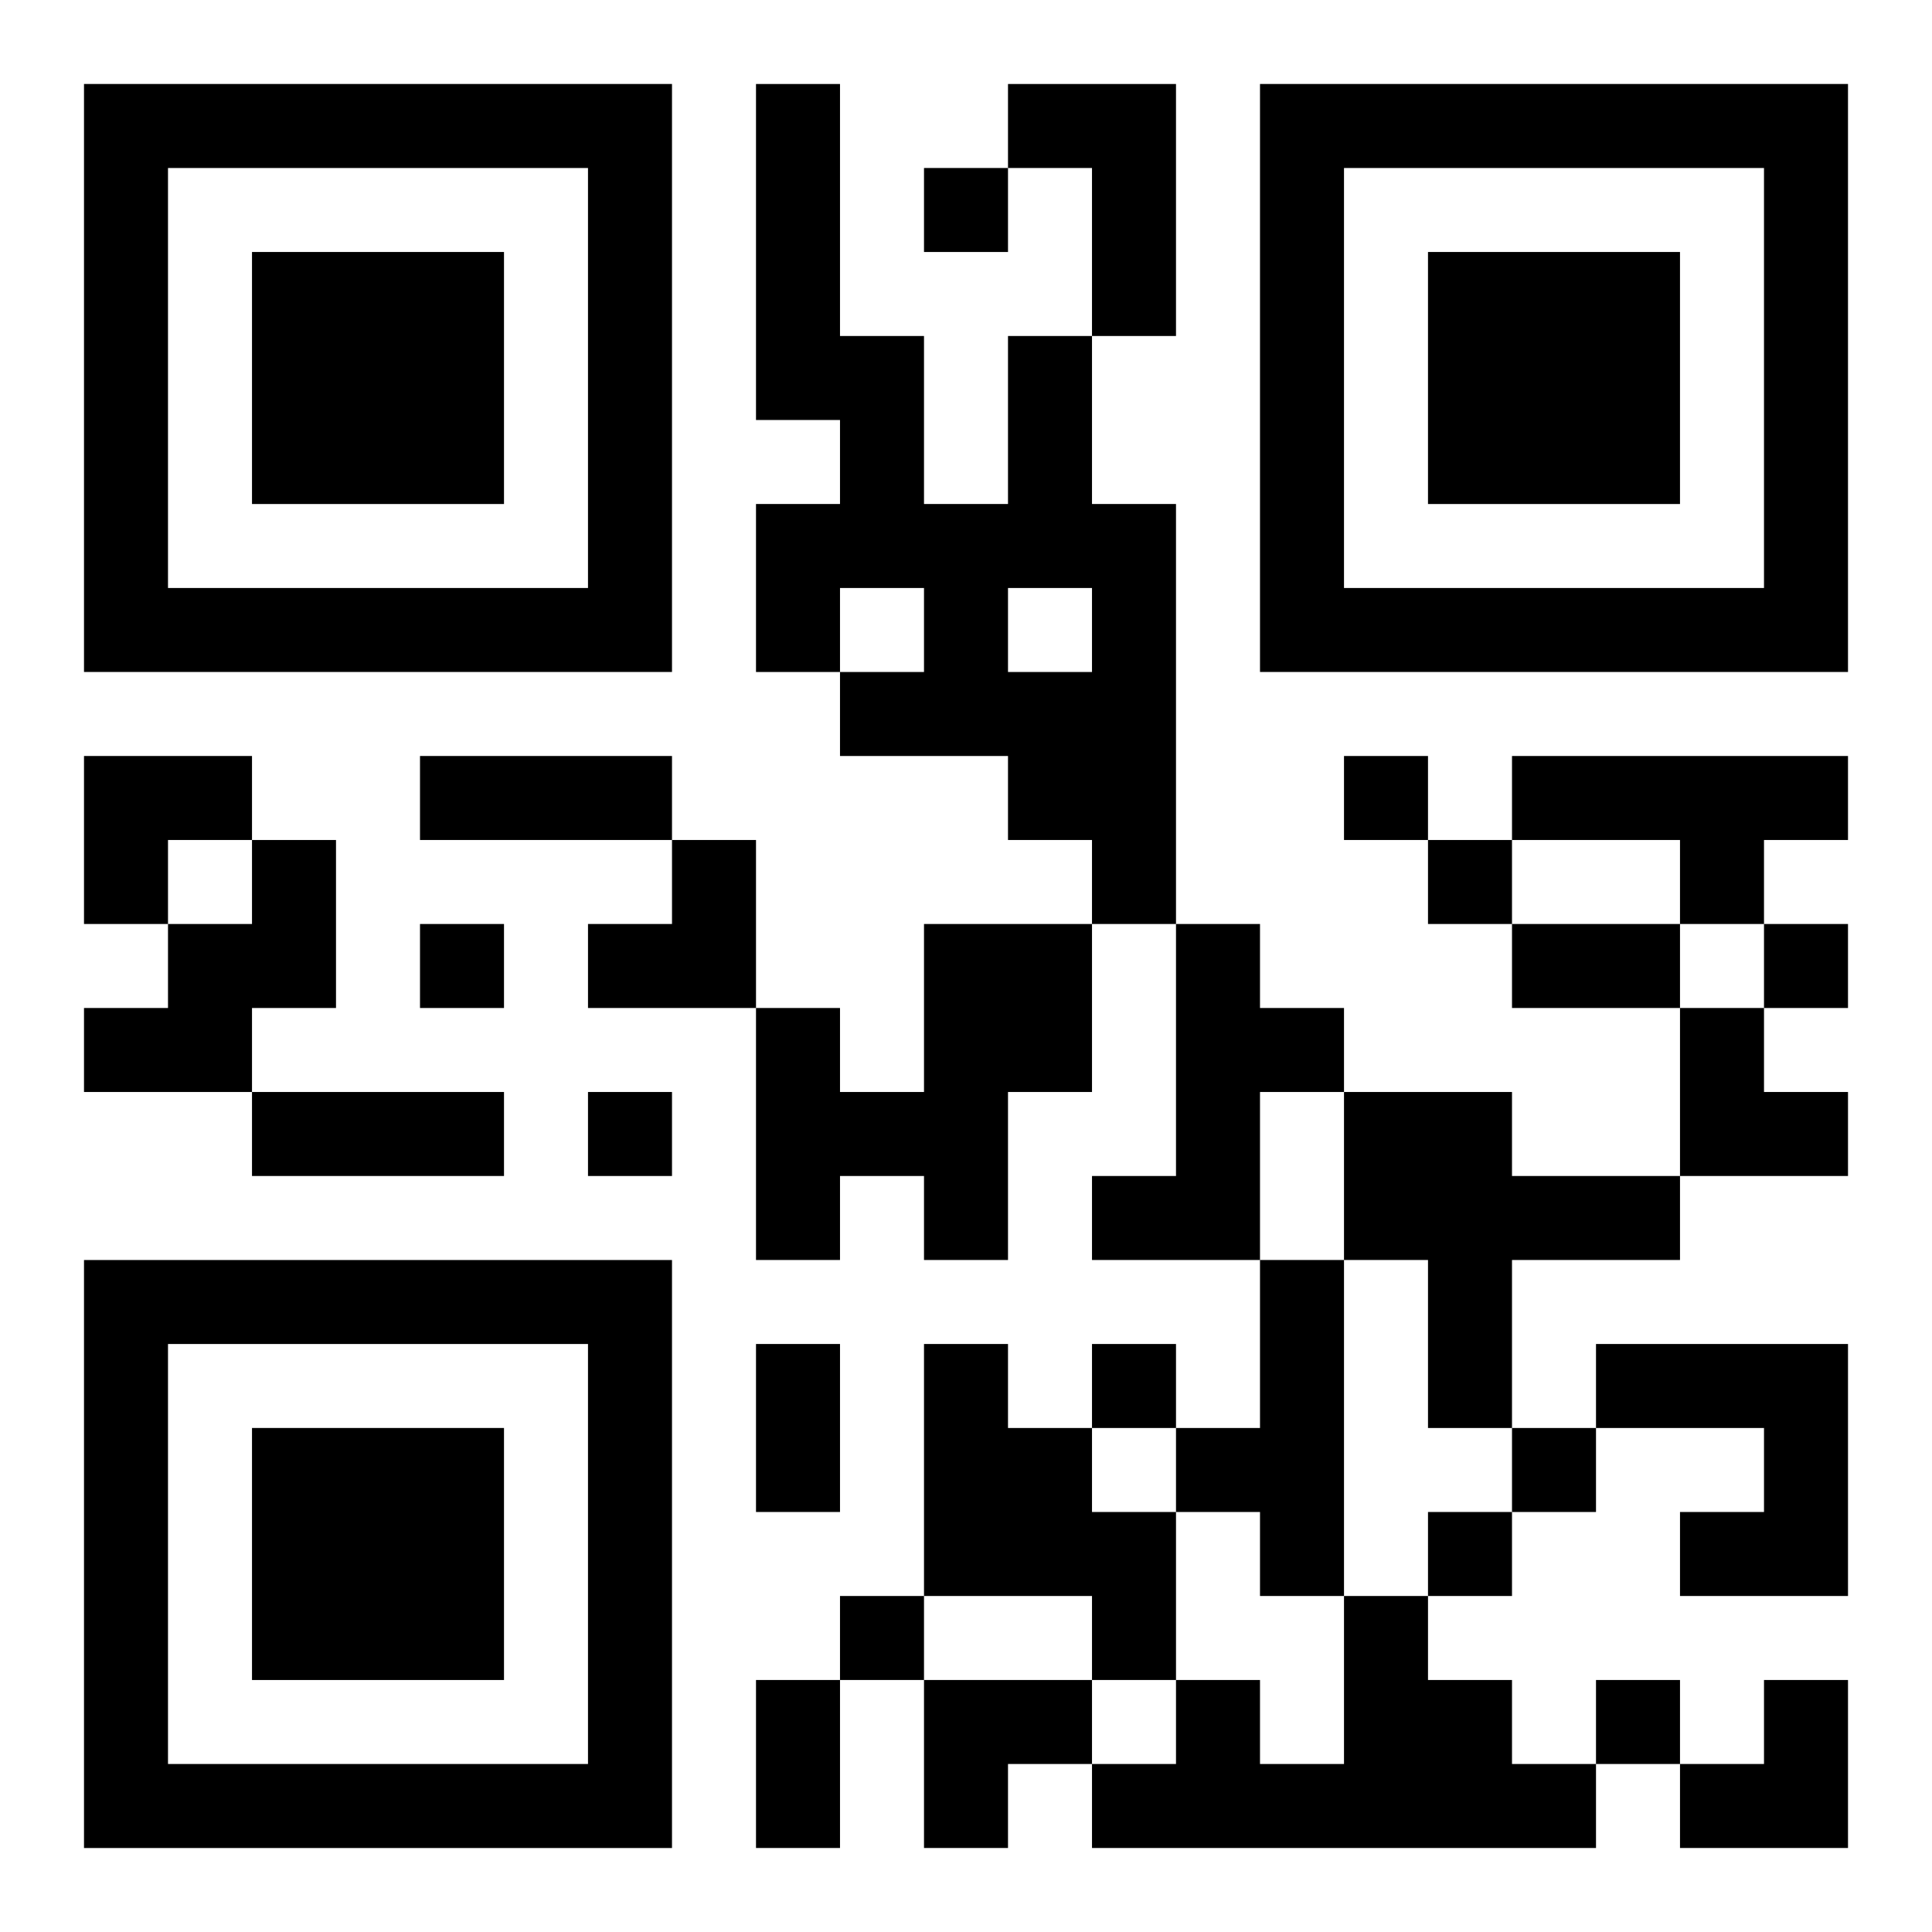
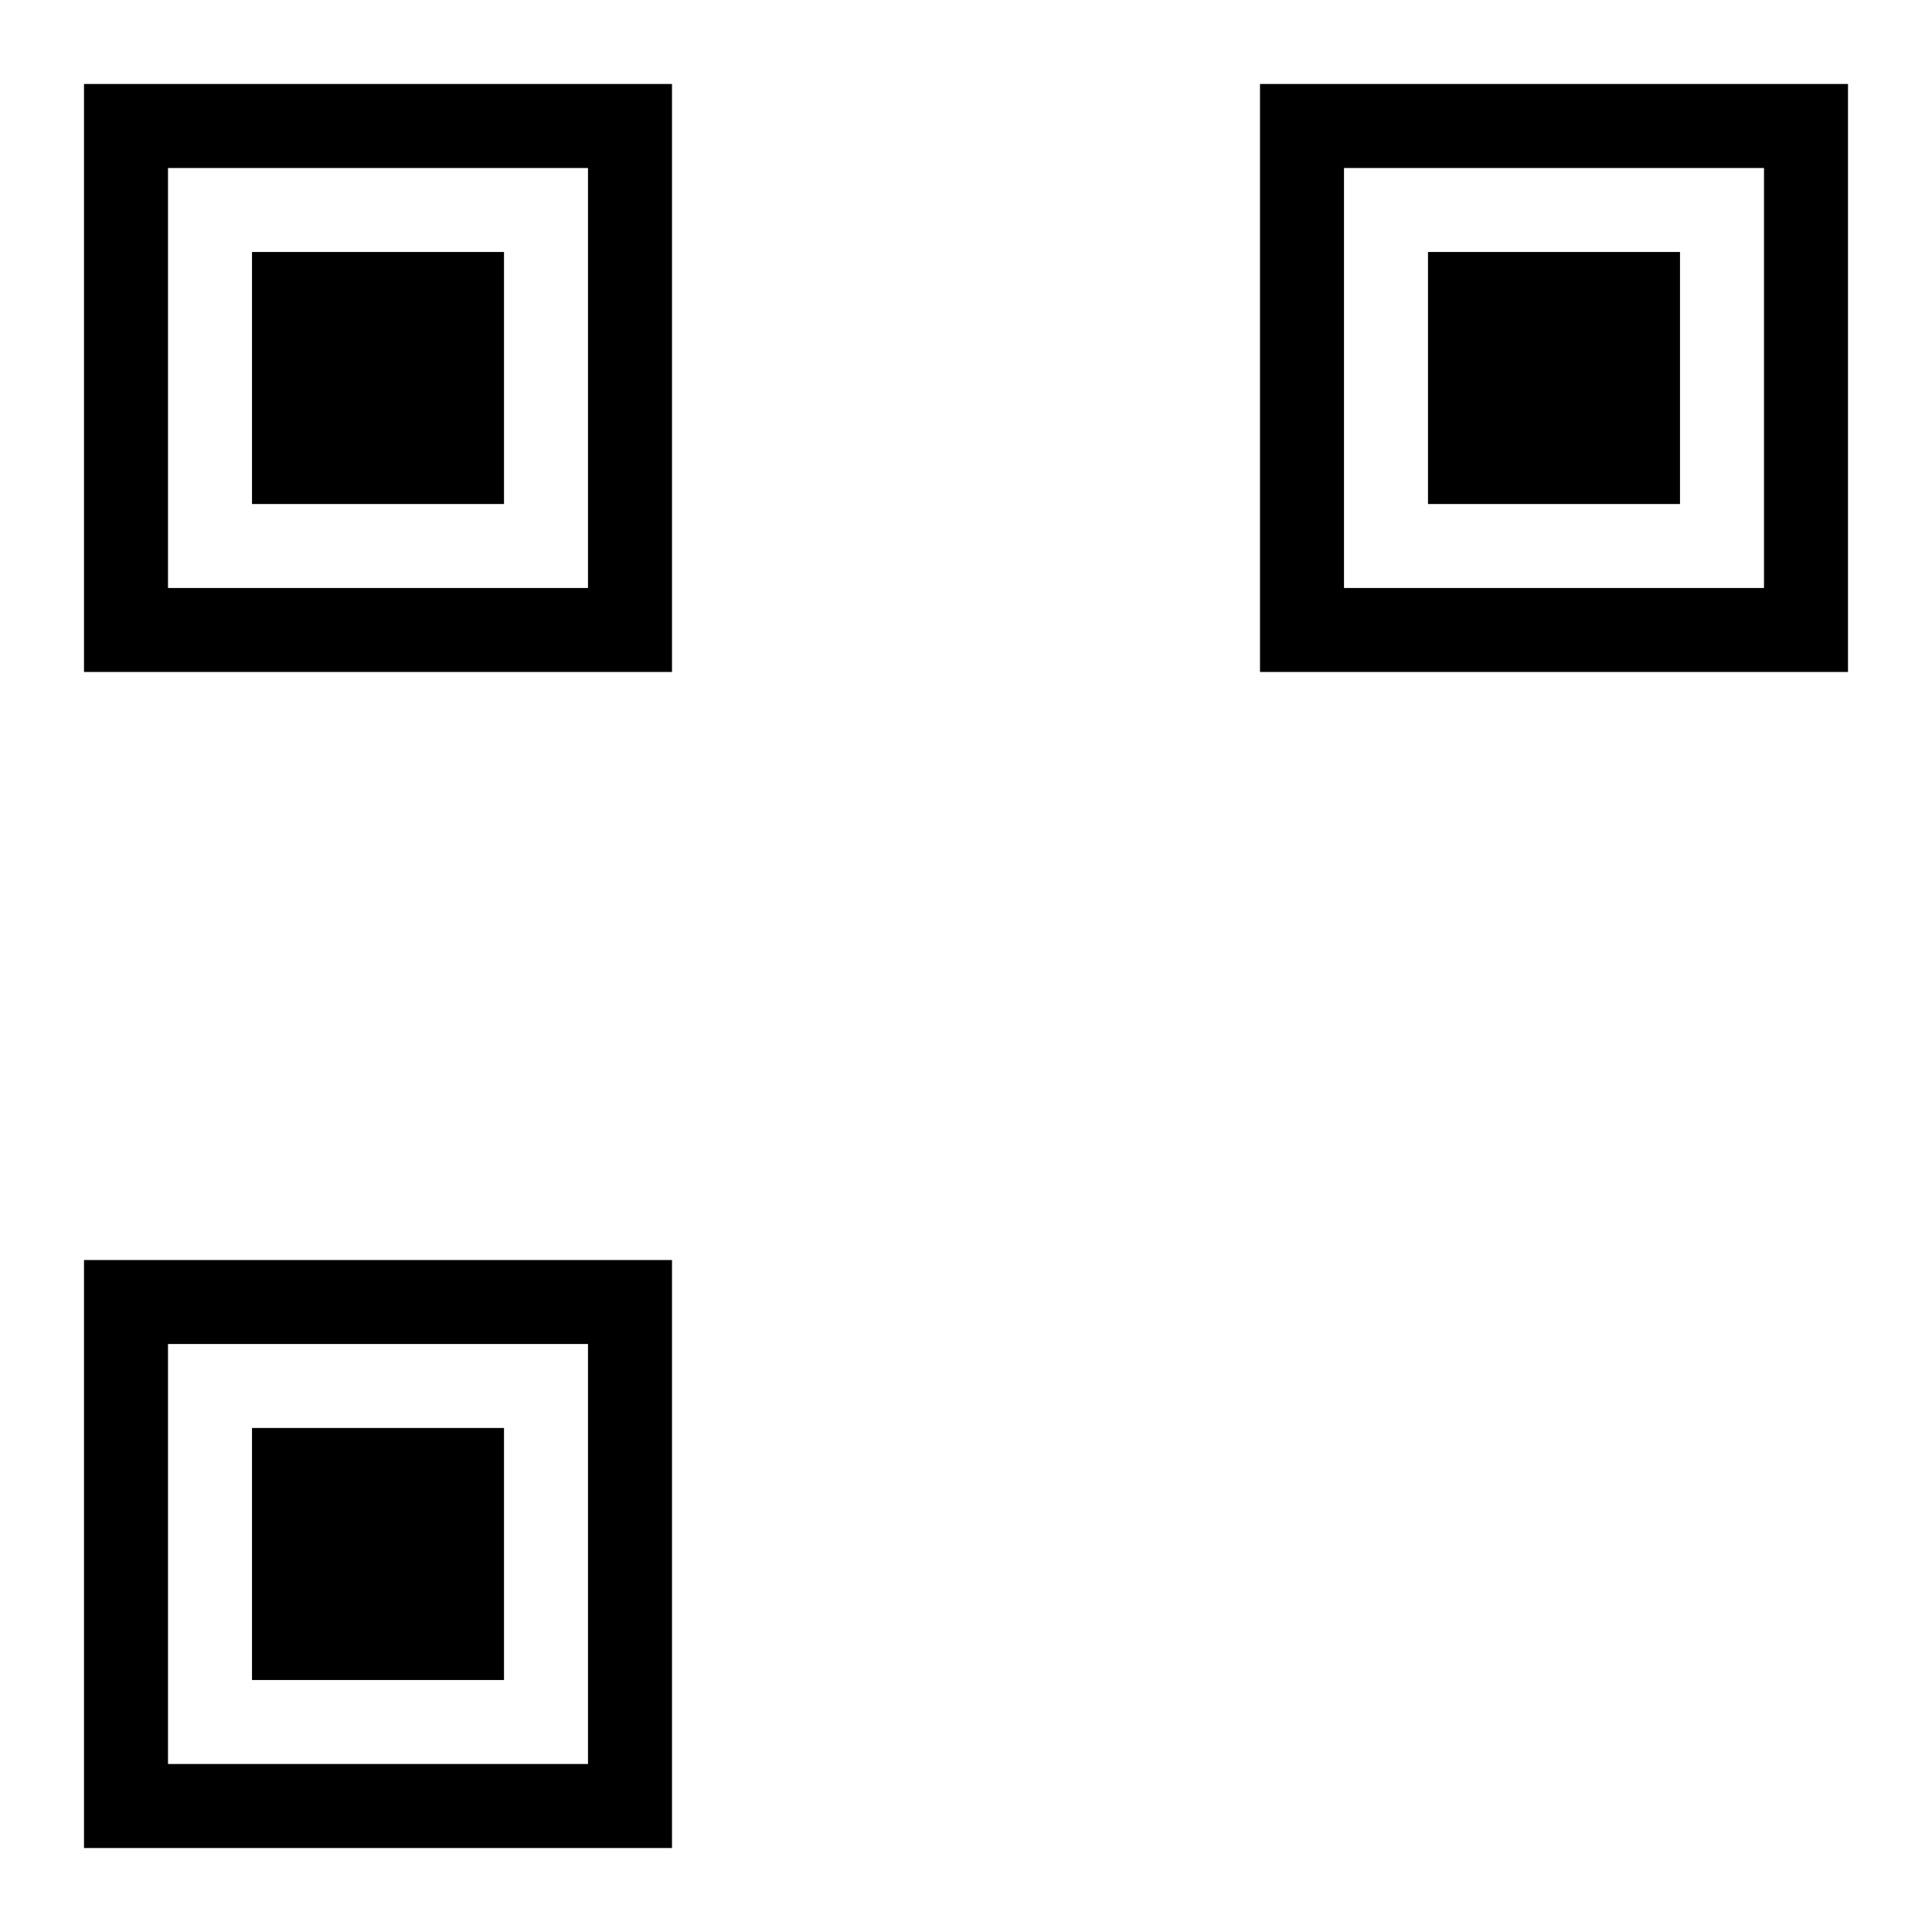
<svg xmlns="http://www.w3.org/2000/svg" xmlns:xlink="http://www.w3.org/1999/xlink" width="250" height="250" baseProfile="full" version="1.1" viewBox="-1 -1 23 23">
  <symbol id="a">
    <path d="m0 7v7h7v-7h-7zm1 1h5v5h-5v-5zm1 1v3h3v-3h-3z" />
  </symbol>
  <use y="-7" xlink:href="#a" />
  <use y="7" xlink:href="#a" />
  <use x="14" y="-7" xlink:href="#a" />
-   <path d="m11 0h2v3h-1v-2h-1v-1m0 3h1v2h1v5h-1v-1h-1v-1h-2v-1h1v-1h-1v1h-1v-2h1v-1h-1v-4h1v3h1v2h1v-2m0 3v1h1v-1h-1m6 2h4v1h-1v1h-1v-1h-2v-1m-15 1h1v2h-1v1h-2v-1h1v-1h1v-1m8 1h2v2h-1v2h-1v-1h-1v1h-1v-3h1v1h1v-2m3 0h1v1h1v1h-1v2h-2v-1h1v-3m2 2h2v1h2v1h-2v2h-1v-2h-1v-2m-1 2h1v4h-1v-1h-1v-1h1v-2m-4 1h1v1h1v1h1v2h-1v-1h-2v-3m8 0h3v3h-2v-1h1v-1h-2v-1m-3 3h1v1h1v1h1v1h-6v-1h1v-1h1v1h1v-2m-5-17v1h1v-1h-1m5 7v1h1v-1h-1m1 1v1h1v-1h-1m-12 1v1h1v-1h-1m16 0v1h1v-1h-1m-14 2v1h1v-1h-1m6 3v1h1v-1h-1m5 1v1h1v-1h-1m-1 1v1h1v-1h-1m-7 1v1h1v-1h-1m9 1v1h1v-1h-1m-14-11h3v1h-3v-1m13 2h2v1h-2v-1m-15 2h3v1h-3v-1m6 3h1v2h-1v-2m0 4h1v2h-1v-2m-8-11h2v1h-1v1h-1zm6 1m1 0h1v2h-2v-1h1zm12 2h1v1h1v1h-2zm-9 8h2v1h-1v1h-1zm9 0m1 0h1v2h-2v-1h1z" />
</svg>